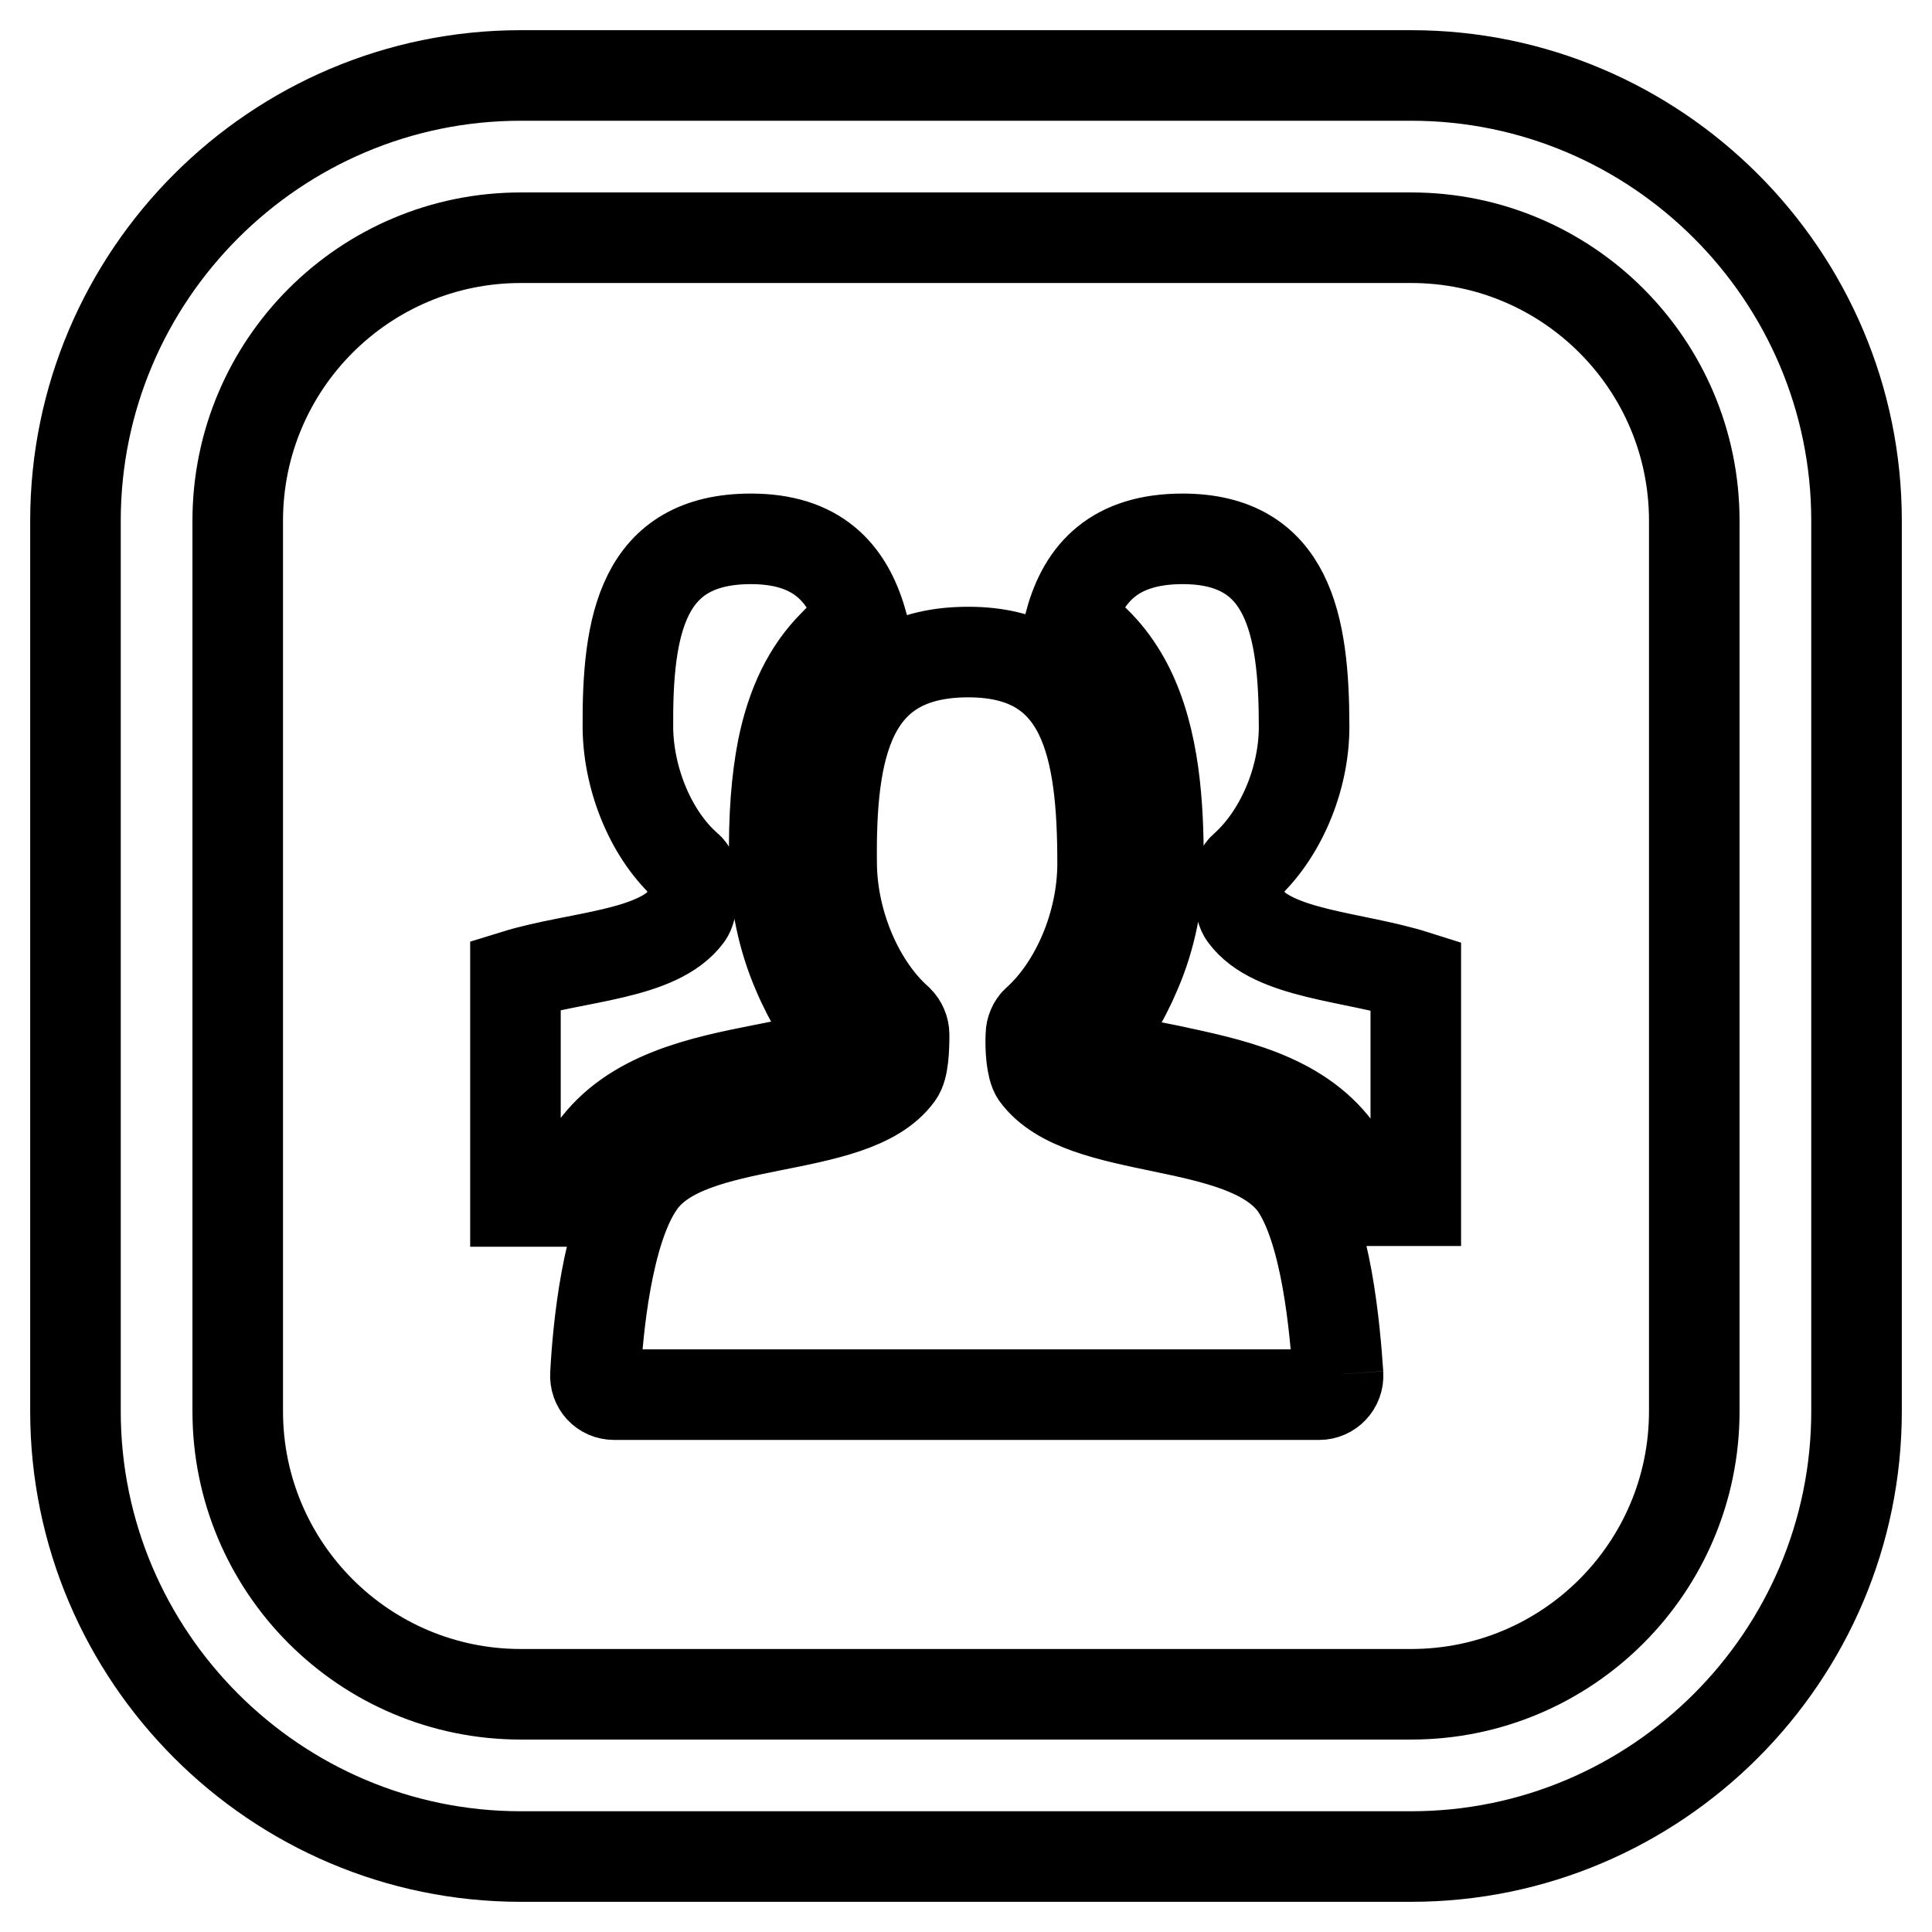
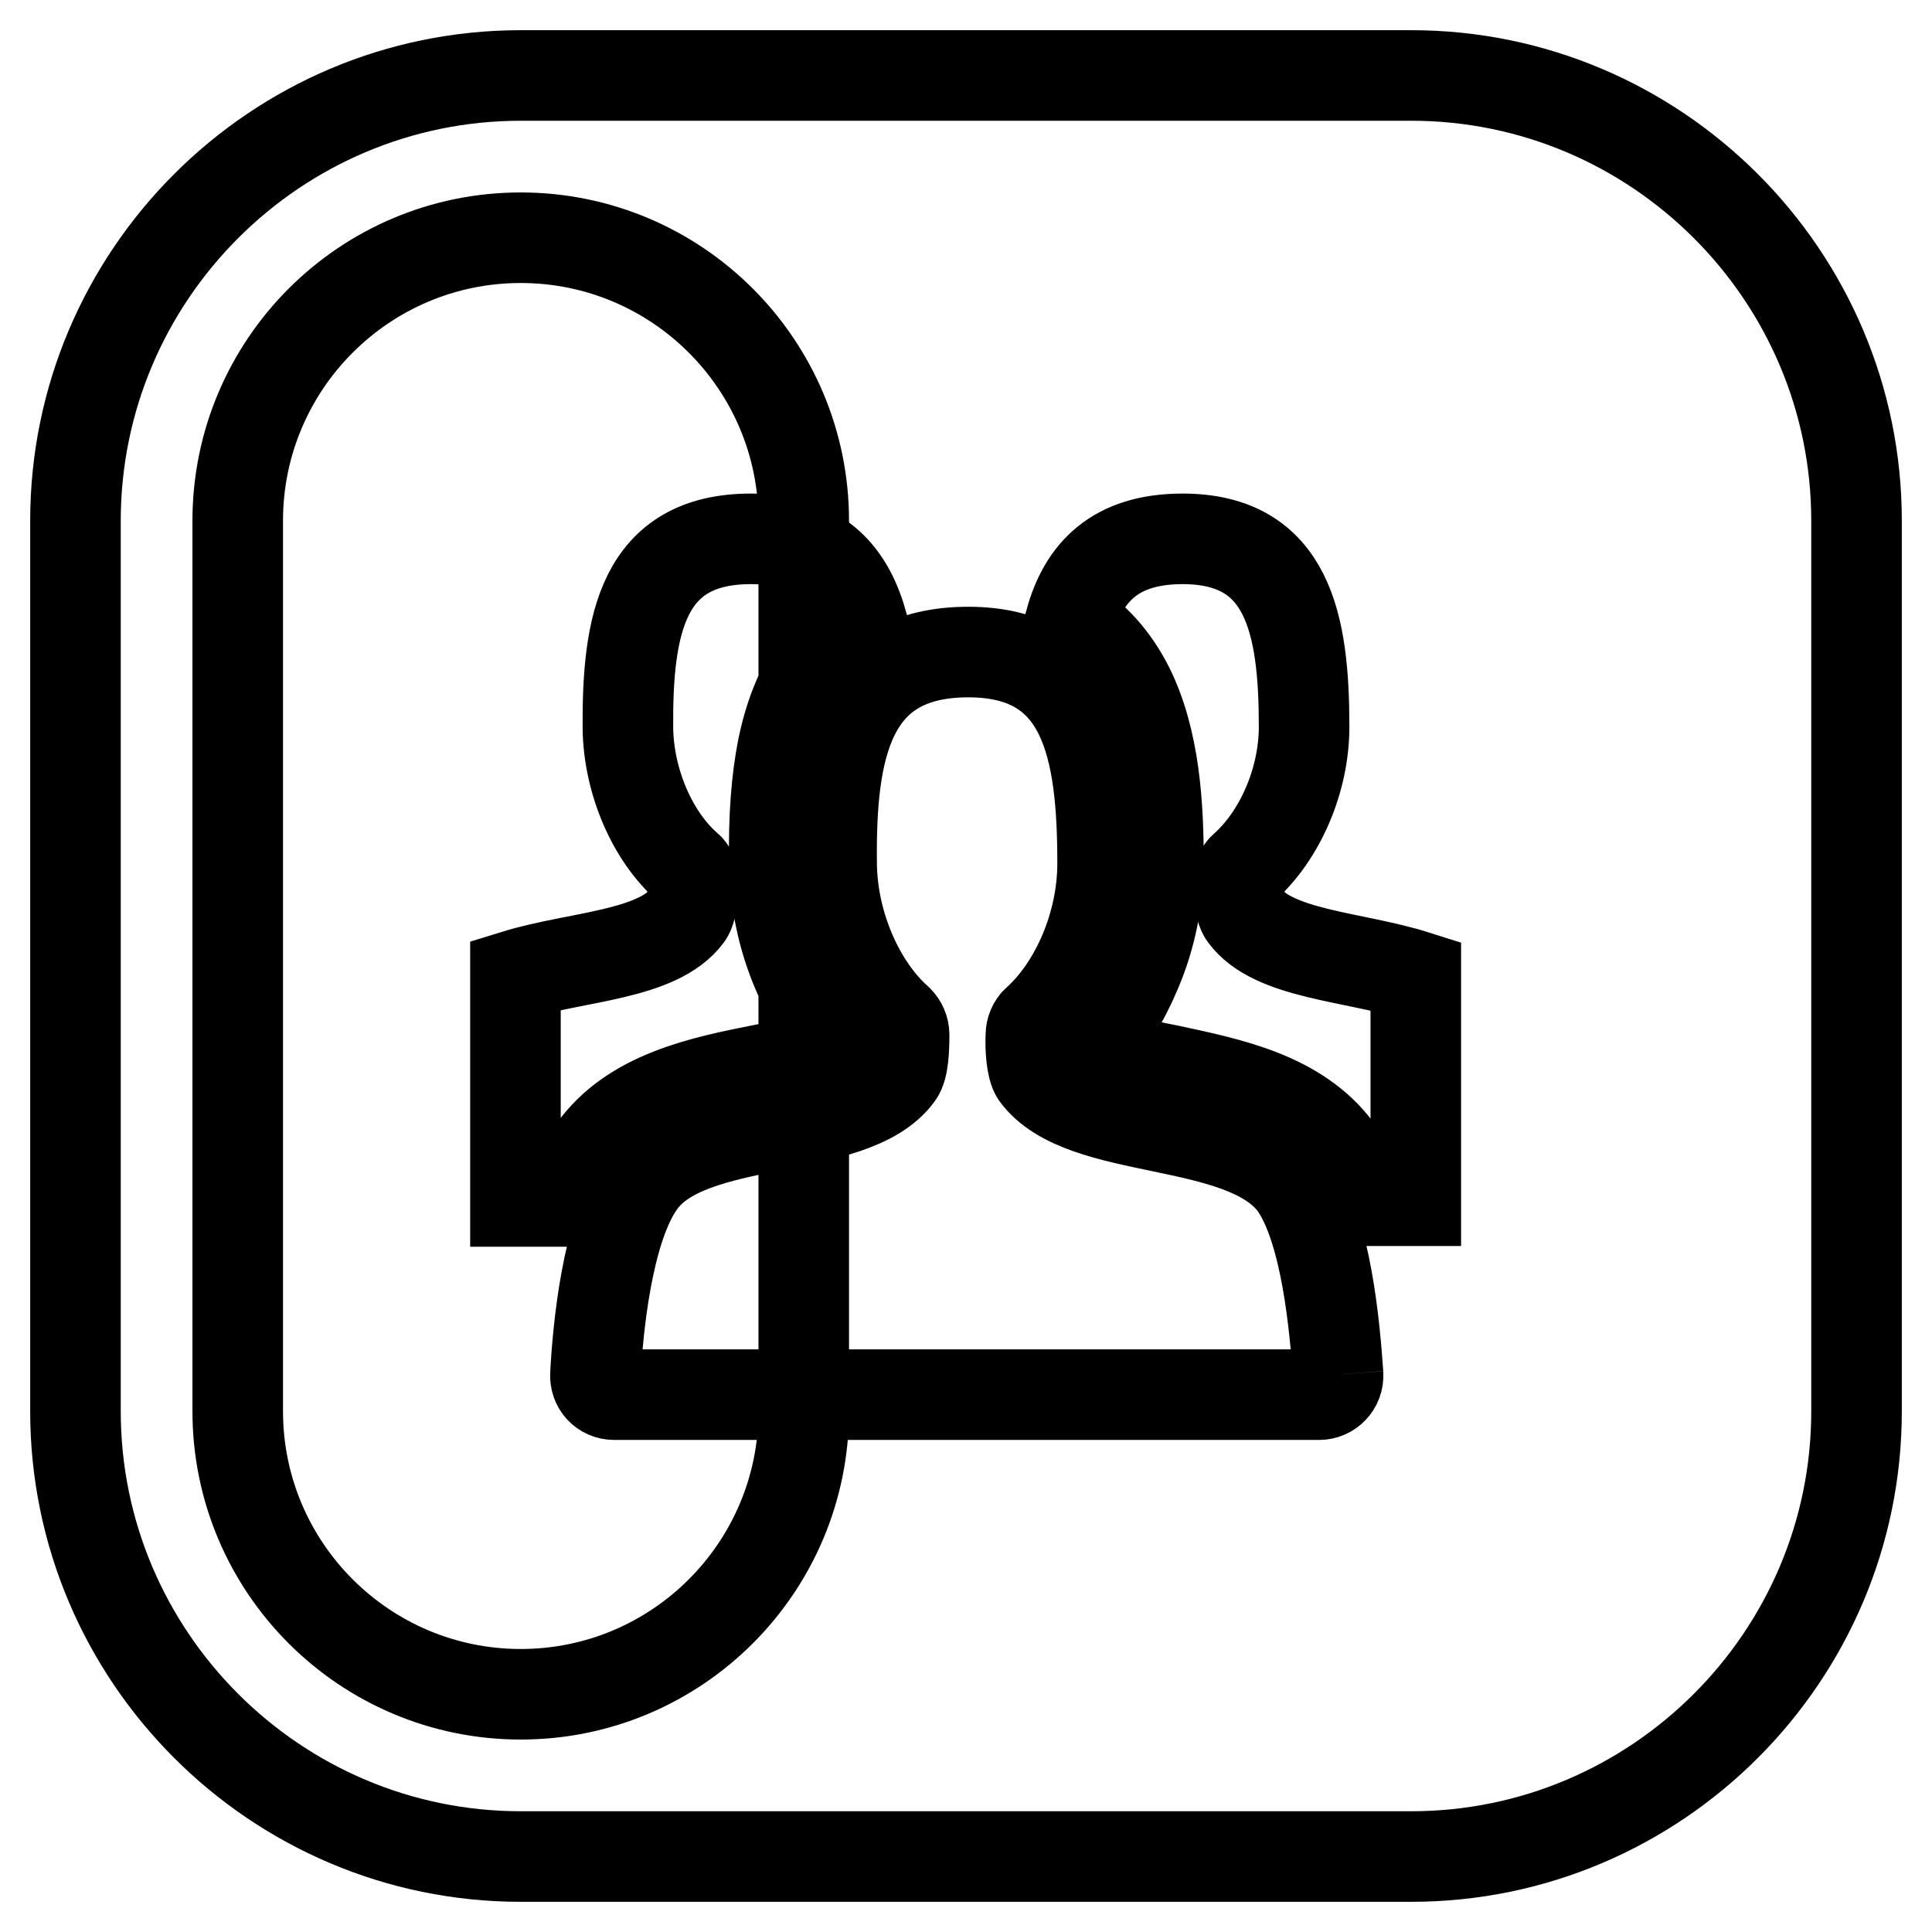
<svg xmlns="http://www.w3.org/2000/svg" version="1.1" x="0px" y="0px" viewBox="0 0 256 256" enable-background="new 0 0 256 256" xml:space="preserve">
  <g>
-     <path stroke-width="12" fill-opacity="0" stroke="#000000" d="M187,246H69c-32.5,0-59-26.5-59-59V69c0-32.5,26.5-59,59-59h118c32.5,0,59,26.5,59,59v118 C246,219.5,219.5,246,187,246z M69,31.5c-20.7,0-37.5,16.8-37.5,37.5v118c0,20.7,16.8,37.5,37.5,37.5h118 c20.7,0,37.5-16.8,37.5-37.5V69c0-20.7-16.8-37.5-37.5-37.5H69z M187.6,129.3v29.8h-6.8c-1-2.8-2.2-5.1-3.7-6.9 c-5.2-6.9-14.2-8.7-22.1-10.4c-3.2-0.6-6.2-1.3-8.5-2.1c-1-0.4-1.7-0.7-2.2-1c2.5-2.7,4.6-6.1,6.2-9.9c2-4.6,3-9.7,3-14.6 c0-7.5-0.5-16.1-3.9-23c-1.5-3-3.9-6.4-7.8-8.8c1.8-6.6,6-11,14.9-11c14,0,16.1,11.3,16.1,24.9c0,7.1-3.2,14.4-7.9,18.6 c-0.5,0.4-0.7,1-0.7,1.6c0,1.7,0,3.9,0.7,4.8C168.7,126.5,179.4,126.7,187.6,129.3L187.6,129.3z M78.6,152.4 c5.1-7.2,14.4-9.1,22.5-10.7c3.2-0.6,6.2-1.3,8.6-2.1c1-0.3,1.7-0.7,2.2-0.9c-2.5-2.7-4.6-6-6.2-9.8c-2-4.6-3-9.6-3.1-14.4 c-0.1-6.4,0.3-11.2,1.1-15.3c1.2-5.9,3.4-10.4,6.8-13.8c1.1-1.2,2.4-2.1,3.7-3c-1.9-6.6-6-11-14.7-11c-14.4,0-16.4,11.4-16.3,25.1 c0.1,7,3.2,14.3,7.9,18.4c0.5,0.4,0.7,1,0.7,1.7c0,1.7-0.1,3.9-0.7,4.7c-3.9,5.3-14.7,5.4-22.8,7.9v30h6.8 C76.2,156.4,77.3,154.2,78.6,152.4L78.6,152.4z M177.3,182.1c0.1,1.5-1.1,2.7-2.5,2.7H81.4c-1.5,0-2.6-1.2-2.5-2.7 c0.3-5.7,1.5-19.1,5.9-25.3c6.5-9.3,28.2-6.1,34.2-14.4c0.7-0.9,0.8-3.4,0.8-5.3c0-0.7-0.3-1.4-0.8-1.9c-5.2-4.6-8.7-12.8-8.8-20.6 c-0.2-15.4,2.1-28.2,18.1-28.2c15.5,0,17.8,12.6,17.8,28c0,8-3.5,16.2-8.7,20.9c-0.5,0.4-0.8,1.2-0.8,1.8c-0.1,1.9,0.1,4.4,0.7,5.3 c6.1,8.3,27.1,5.4,34.1,14.4C175.8,162.8,176.9,176.3,177.3,182.1" />
+     <path stroke-width="12" fill-opacity="0" stroke="#000000" d="M187,246H69c-32.5,0-59-26.5-59-59V69c0-32.5,26.5-59,59-59h118c32.5,0,59,26.5,59,59v118 C246,219.5,219.5,246,187,246z M69,31.5c-20.7,0-37.5,16.8-37.5,37.5v118c0,20.7,16.8,37.5,37.5,37.5c20.7,0,37.5-16.8,37.5-37.5V69c0-20.7-16.8-37.5-37.5-37.5H69z M187.6,129.3v29.8h-6.8c-1-2.8-2.2-5.1-3.7-6.9 c-5.2-6.9-14.2-8.7-22.1-10.4c-3.2-0.6-6.2-1.3-8.5-2.1c-1-0.4-1.7-0.7-2.2-1c2.5-2.7,4.6-6.1,6.2-9.9c2-4.6,3-9.7,3-14.6 c0-7.5-0.5-16.1-3.9-23c-1.5-3-3.9-6.4-7.8-8.8c1.8-6.6,6-11,14.9-11c14,0,16.1,11.3,16.1,24.9c0,7.1-3.2,14.4-7.9,18.6 c-0.5,0.4-0.7,1-0.7,1.6c0,1.7,0,3.9,0.7,4.8C168.7,126.5,179.4,126.7,187.6,129.3L187.6,129.3z M78.6,152.4 c5.1-7.2,14.4-9.1,22.5-10.7c3.2-0.6,6.2-1.3,8.6-2.1c1-0.3,1.7-0.7,2.2-0.9c-2.5-2.7-4.6-6-6.2-9.8c-2-4.6-3-9.6-3.1-14.4 c-0.1-6.4,0.3-11.2,1.1-15.3c1.2-5.9,3.4-10.4,6.8-13.8c1.1-1.2,2.4-2.1,3.7-3c-1.9-6.6-6-11-14.7-11c-14.4,0-16.4,11.4-16.3,25.1 c0.1,7,3.2,14.3,7.9,18.4c0.5,0.4,0.7,1,0.7,1.7c0,1.7-0.1,3.9-0.7,4.7c-3.9,5.3-14.7,5.4-22.8,7.9v30h6.8 C76.2,156.4,77.3,154.2,78.6,152.4L78.6,152.4z M177.3,182.1c0.1,1.5-1.1,2.7-2.5,2.7H81.4c-1.5,0-2.6-1.2-2.5-2.7 c0.3-5.7,1.5-19.1,5.9-25.3c6.5-9.3,28.2-6.1,34.2-14.4c0.7-0.9,0.8-3.4,0.8-5.3c0-0.7-0.3-1.4-0.8-1.9c-5.2-4.6-8.7-12.8-8.8-20.6 c-0.2-15.4,2.1-28.2,18.1-28.2c15.5,0,17.8,12.6,17.8,28c0,8-3.5,16.2-8.7,20.9c-0.5,0.4-0.8,1.2-0.8,1.8c-0.1,1.9,0.1,4.4,0.7,5.3 c6.1,8.3,27.1,5.4,34.1,14.4C175.8,162.8,176.9,176.3,177.3,182.1" />
  </g>
</svg>